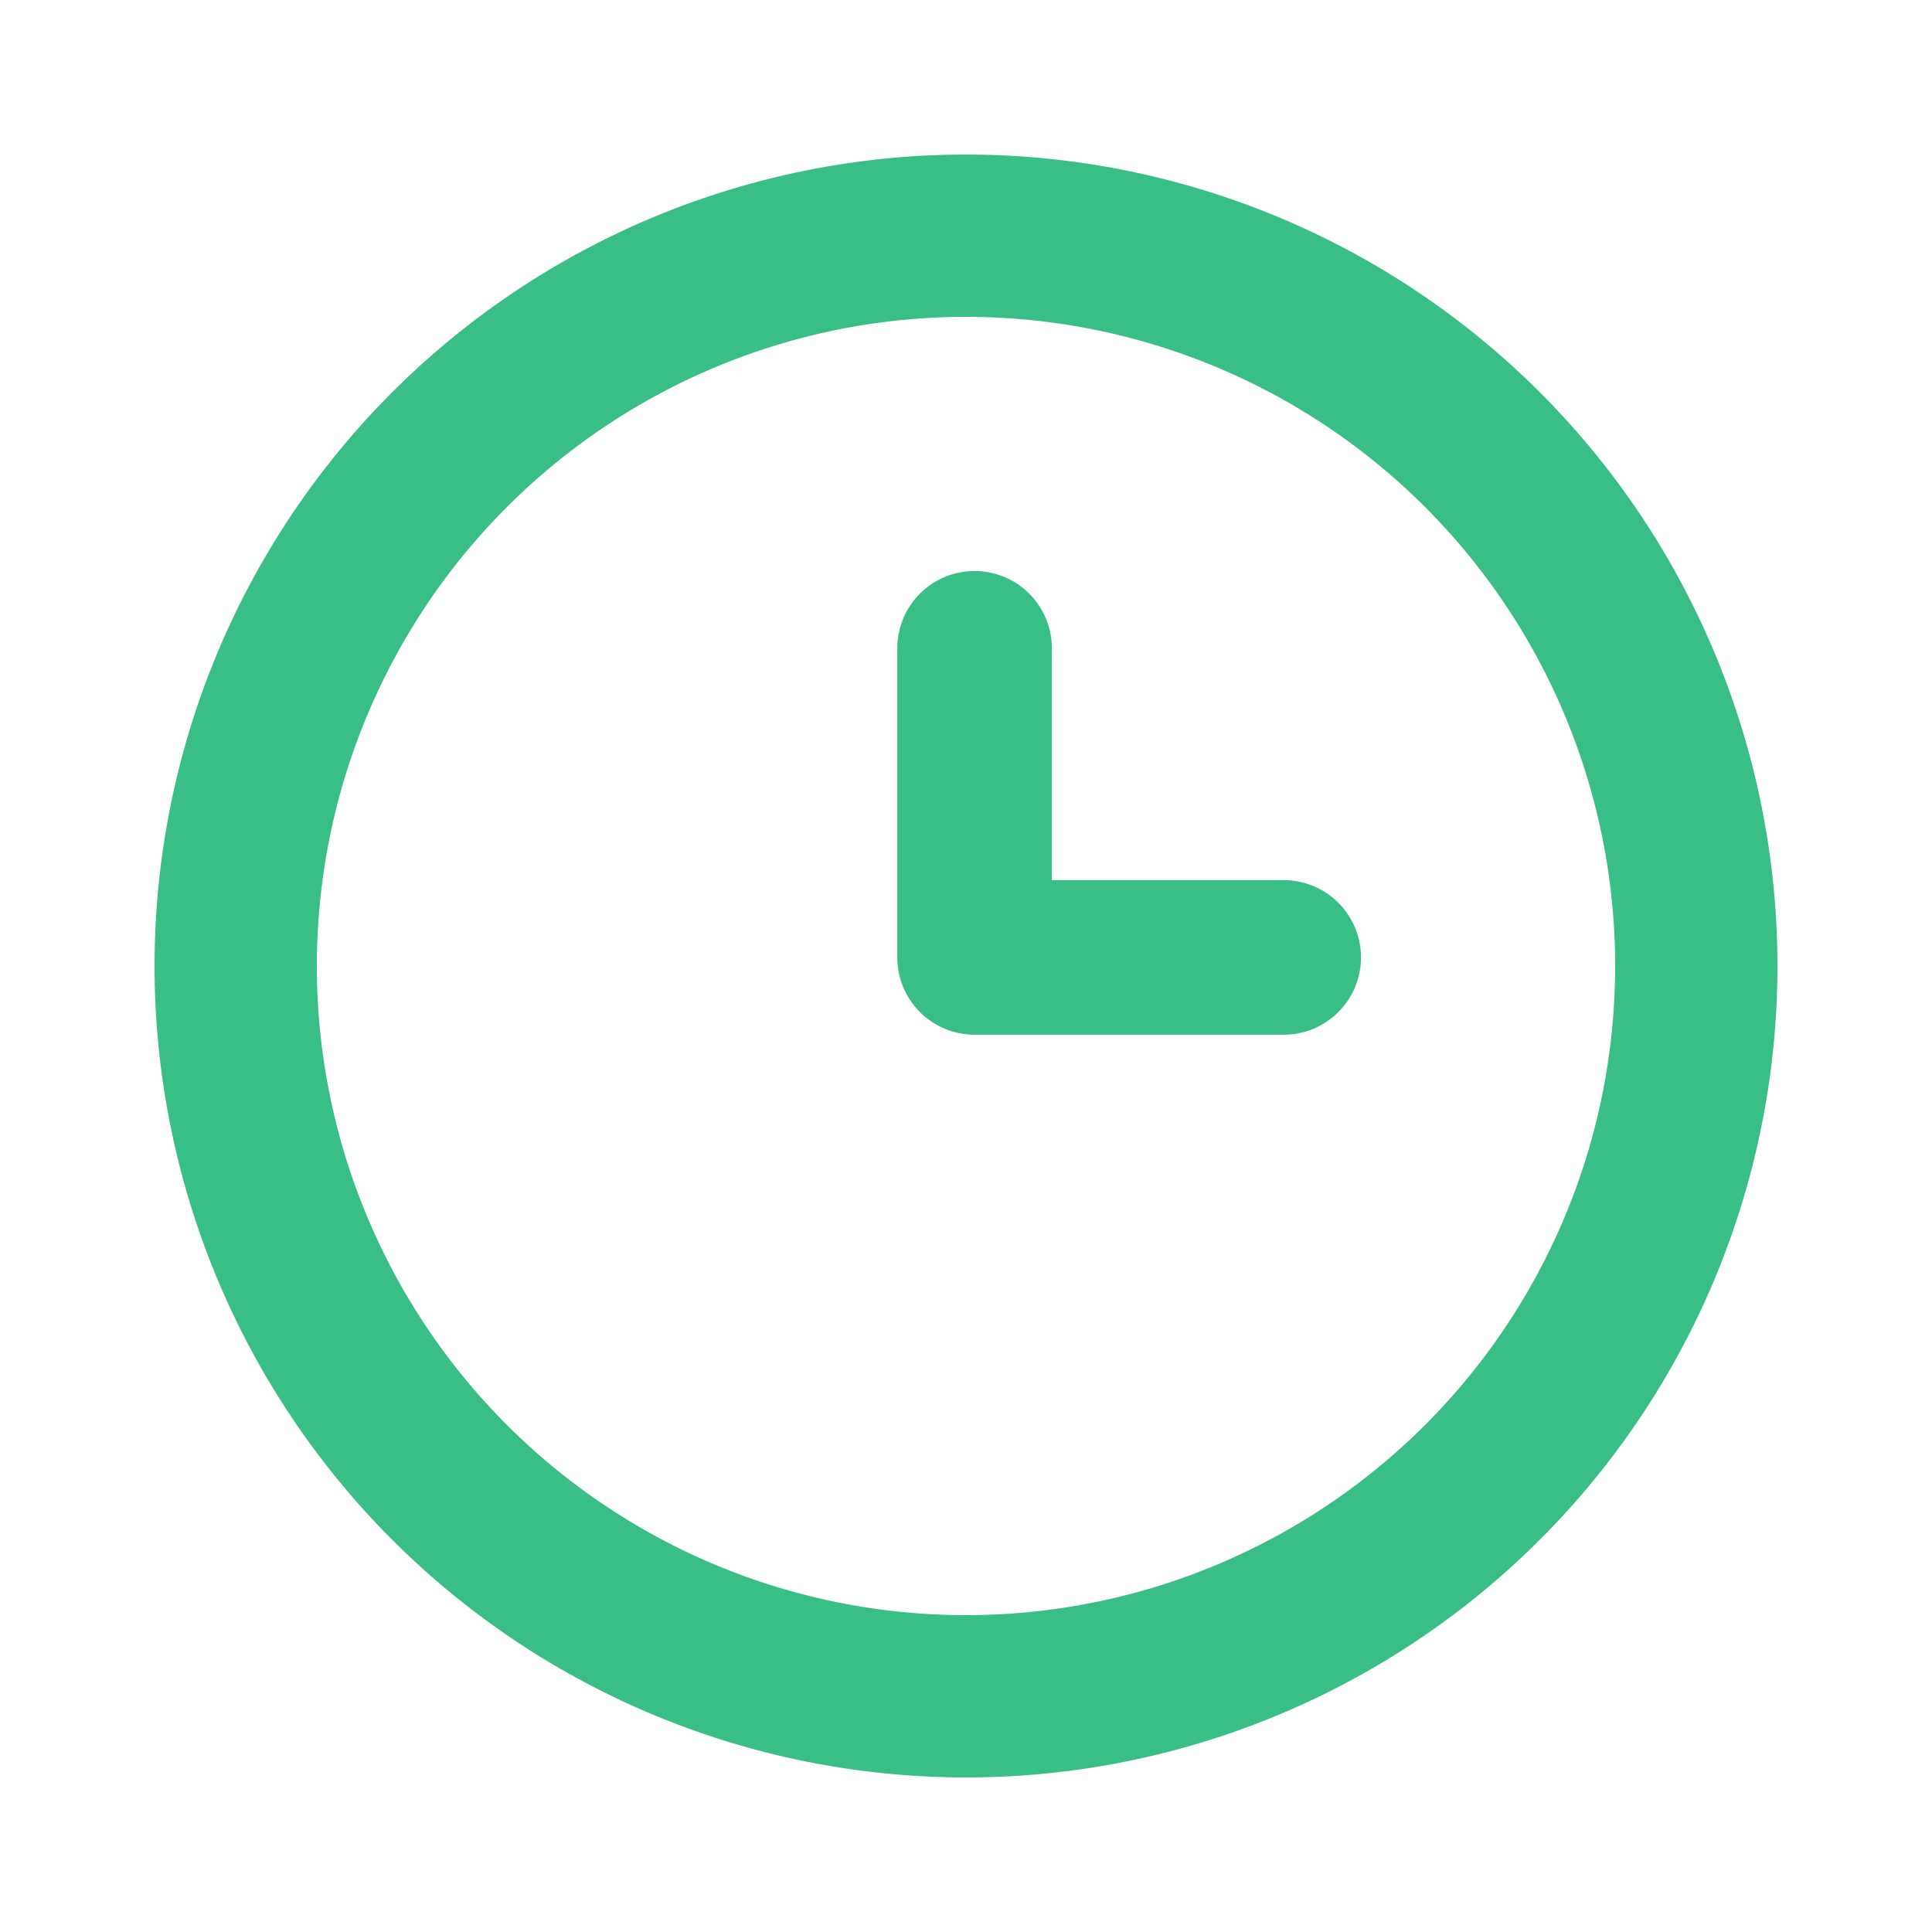
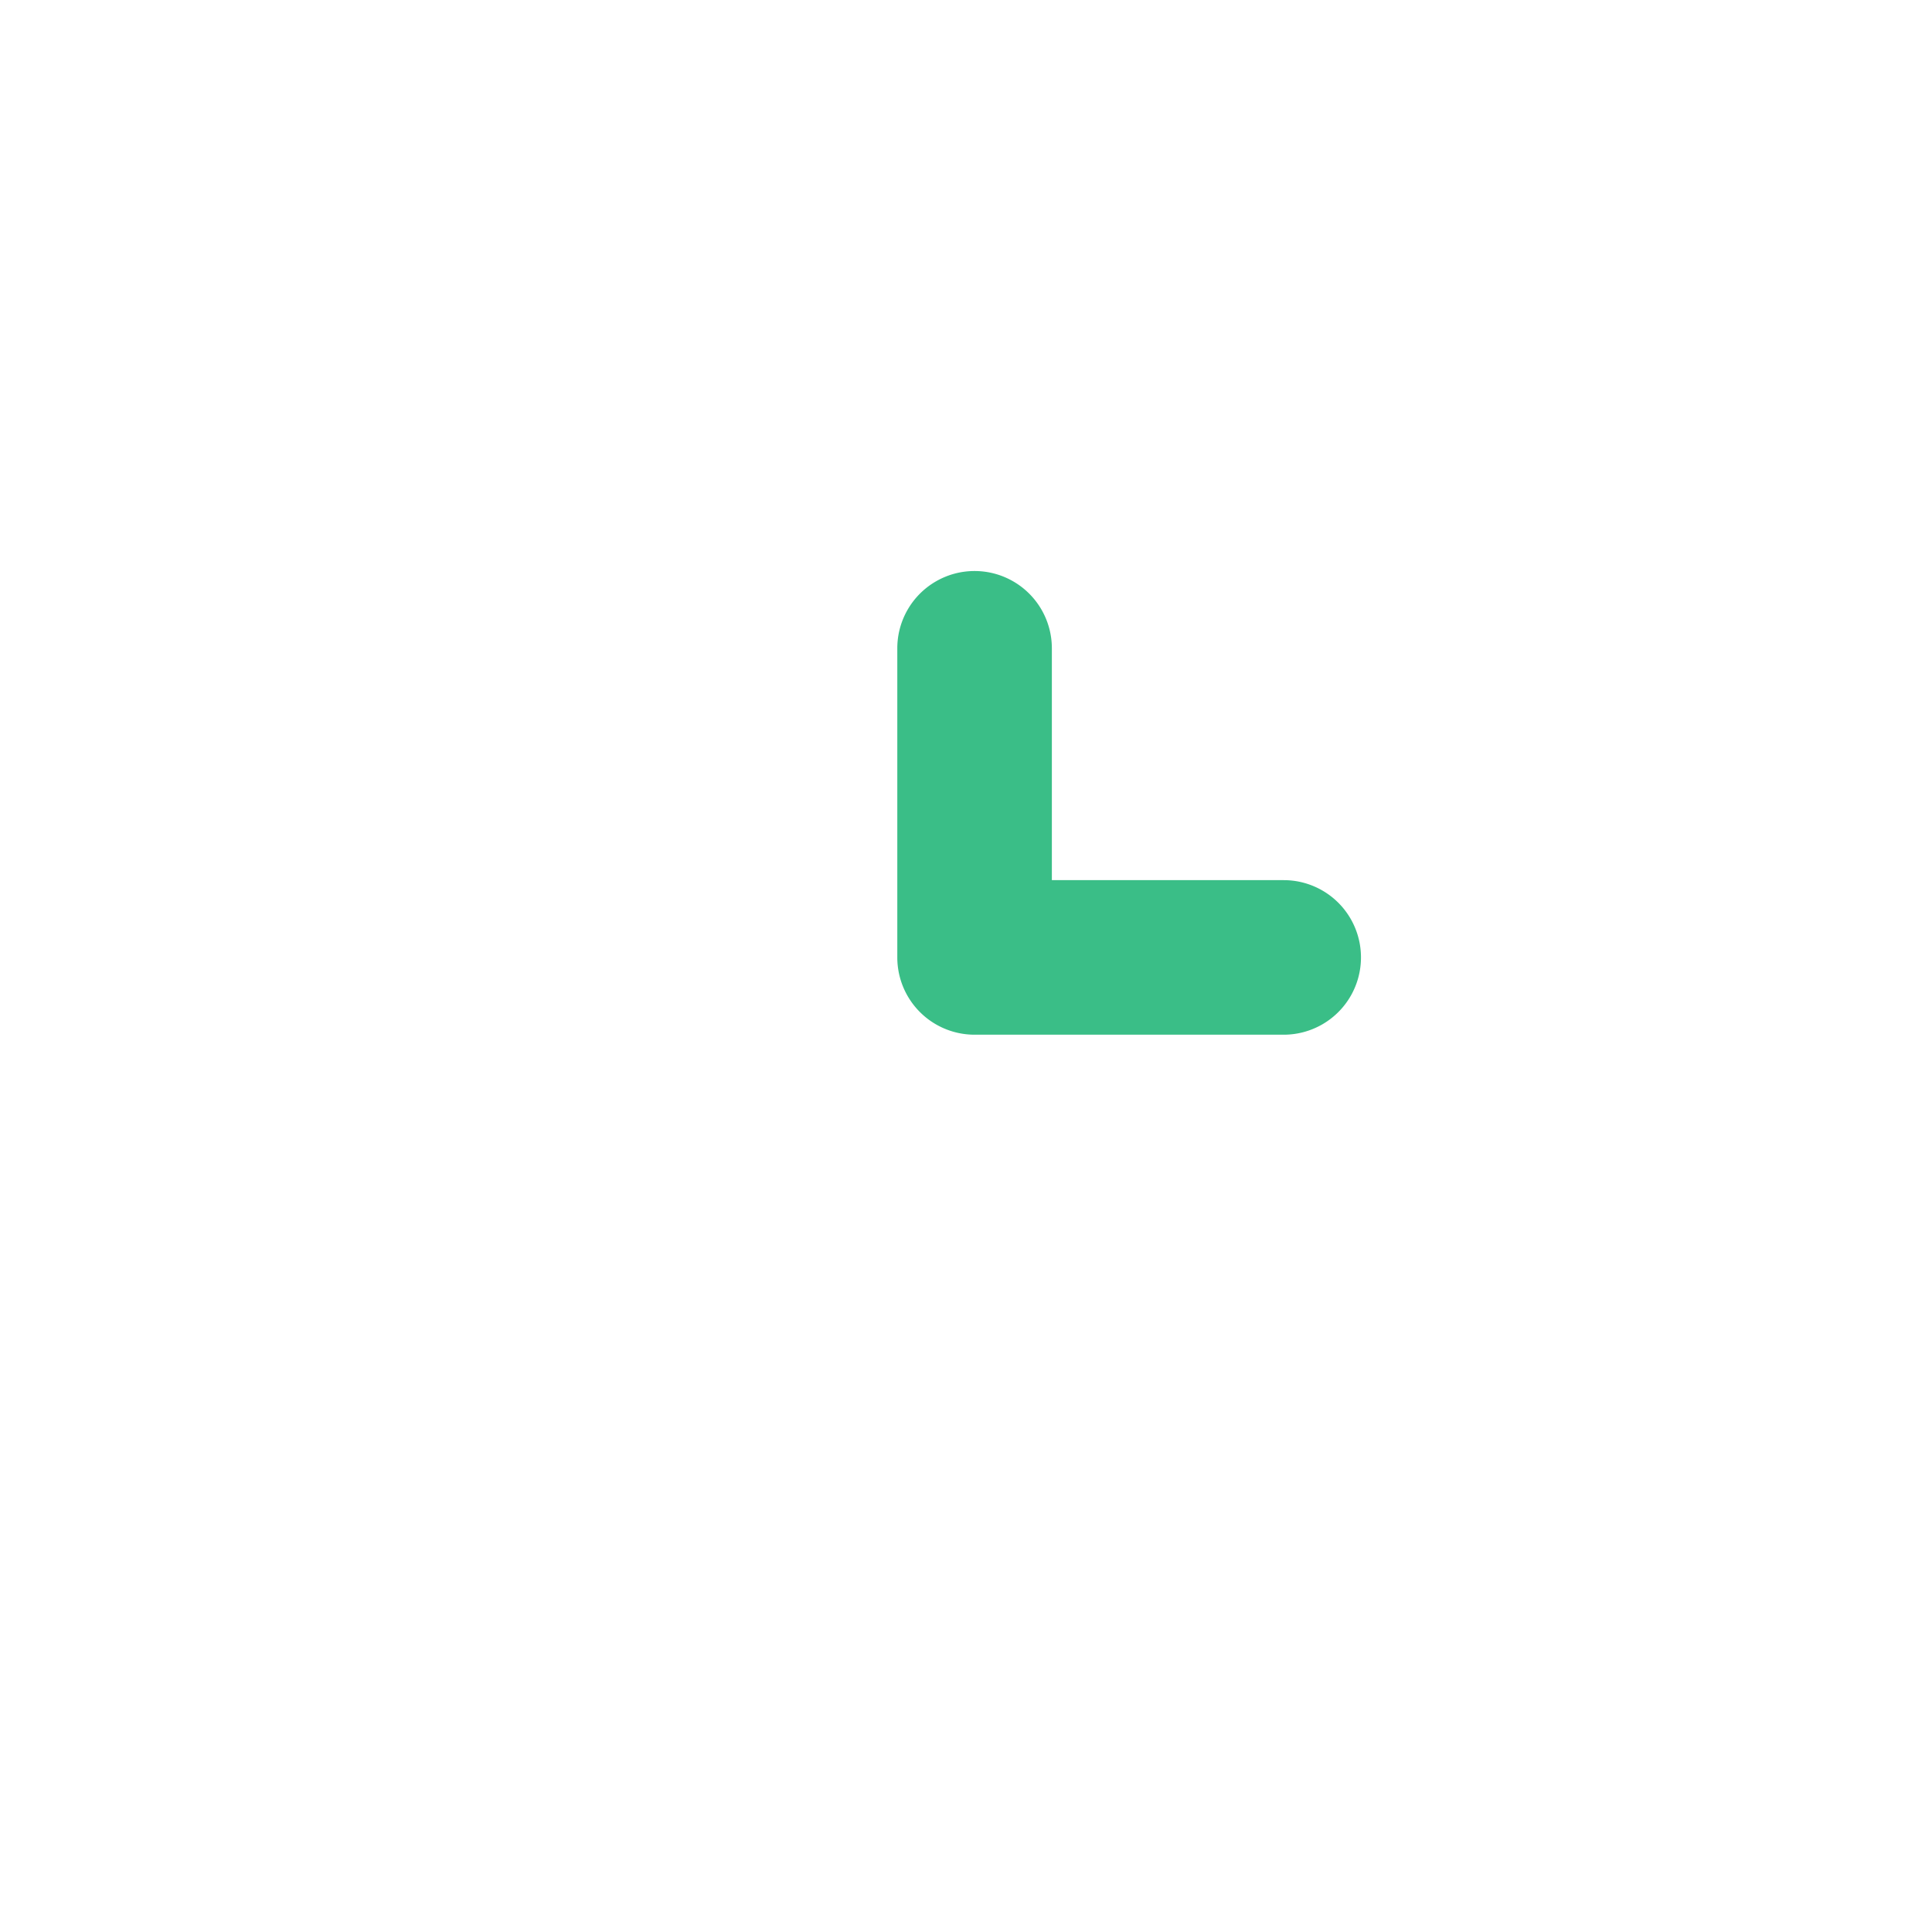
<svg xmlns="http://www.w3.org/2000/svg" width="25" height="25" viewBox="0 0 25 25">
  <defs>
    <style>.a,.b{fill:#3abe87;}.a{opacity:0;}</style>
  </defs>
-   <rect class="a" width="25" height="25" transform="translate(25 25) rotate(180)" />
-   <path class="b" d="M12.5,2A10.5,10.5,0,1,0,23,12.5,10.5,10.5,0,0,0,12.5,2Zm0,18.9a8.4,8.4,0,1,1,8.4-8.4A8.4,8.4,0,0,1,12.5,20.9Z" transform="translate(0 0)" />
  <path class="b" d="M16,11H13V8a1,1,0,0,0-2,0v4a1,1,0,0,0,1,1h4a1,1,0,0,0,0-2Z" transform="translate(0.611 0.389)" />
</svg>